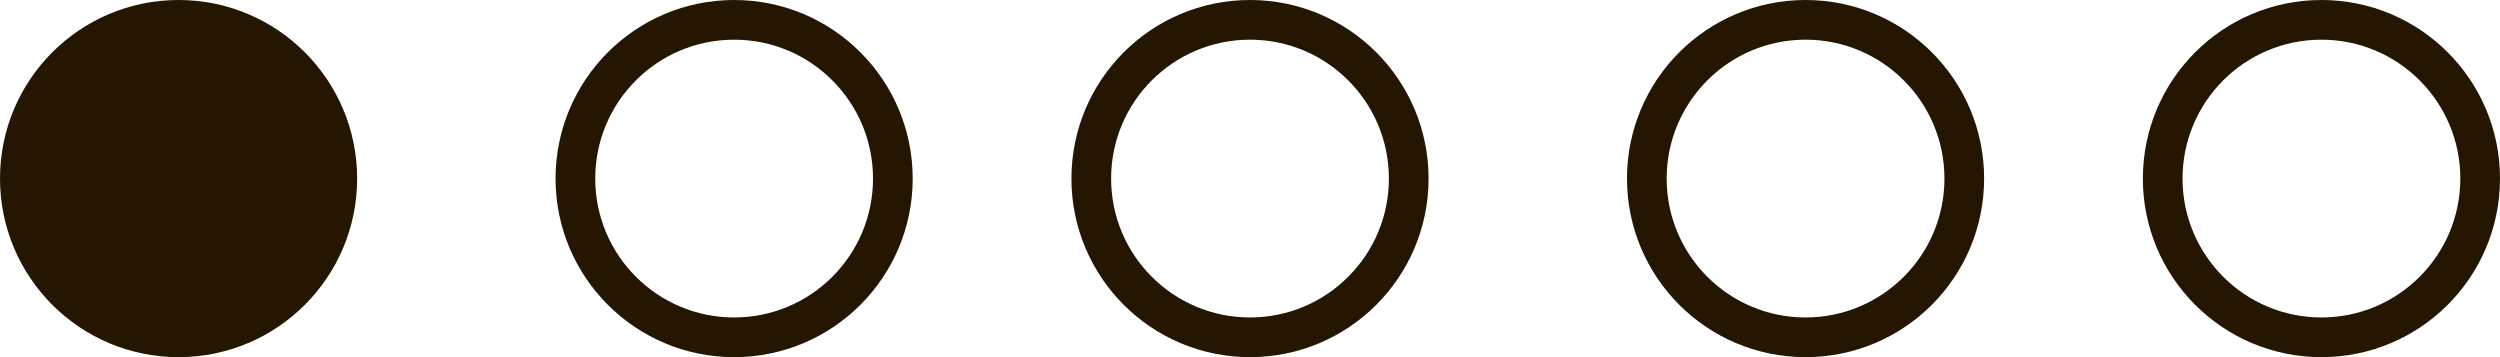
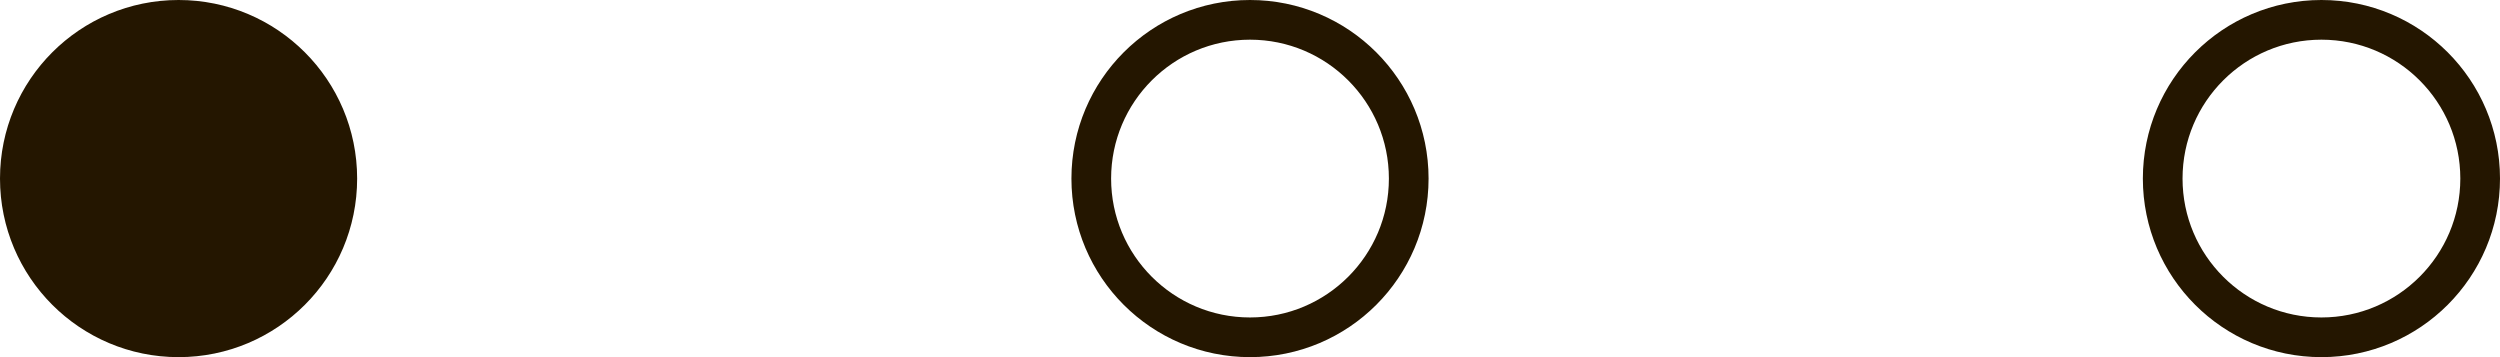
<svg xmlns="http://www.w3.org/2000/svg" width="63" height="9" viewBox="0 0 63 9" fill="none">
  <circle cx="4.5" cy="4.5" r="4" fill="#241600" stroke="#241600" />
-   <circle cx="18.5" cy="4.5" r="4" stroke="#241600" />
  <circle cx="31.5" cy="4.5" r="4" stroke="#241600" />
-   <circle cx="45.5" cy="4.5" r="4" stroke="#241600" />
  <circle cx="58.5" cy="4.5" r="4" stroke="#241600" />
</svg>